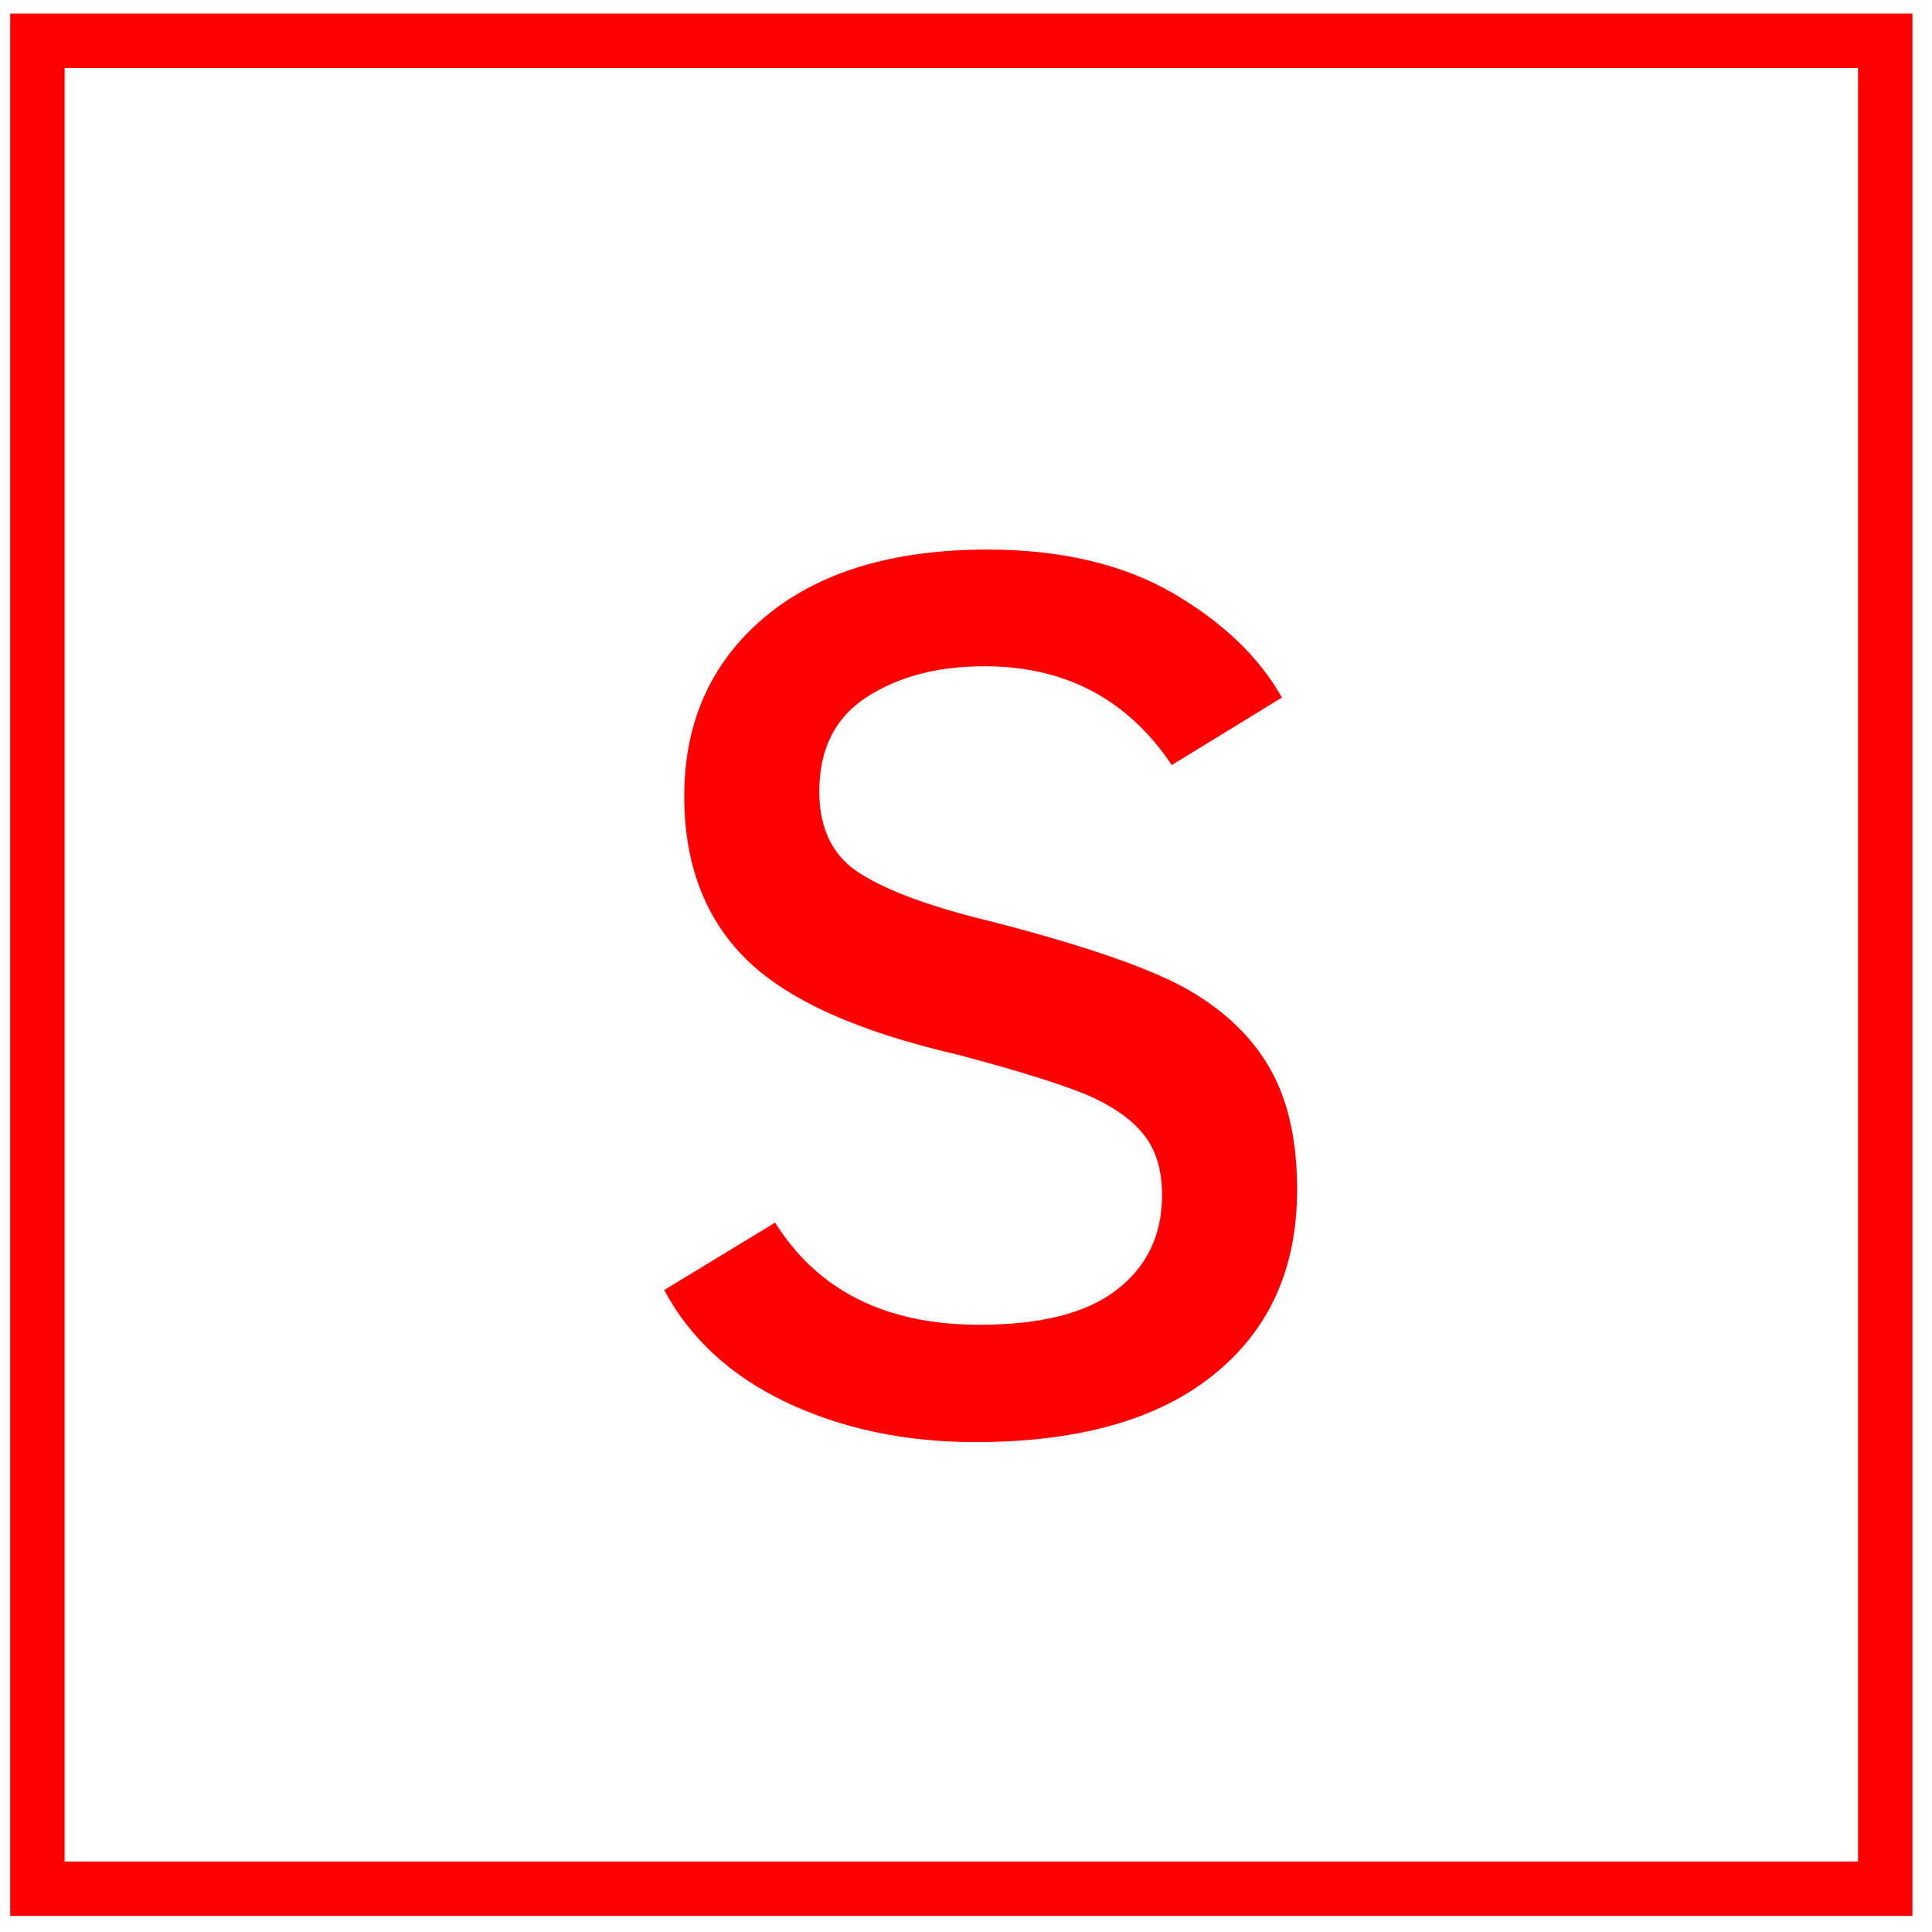
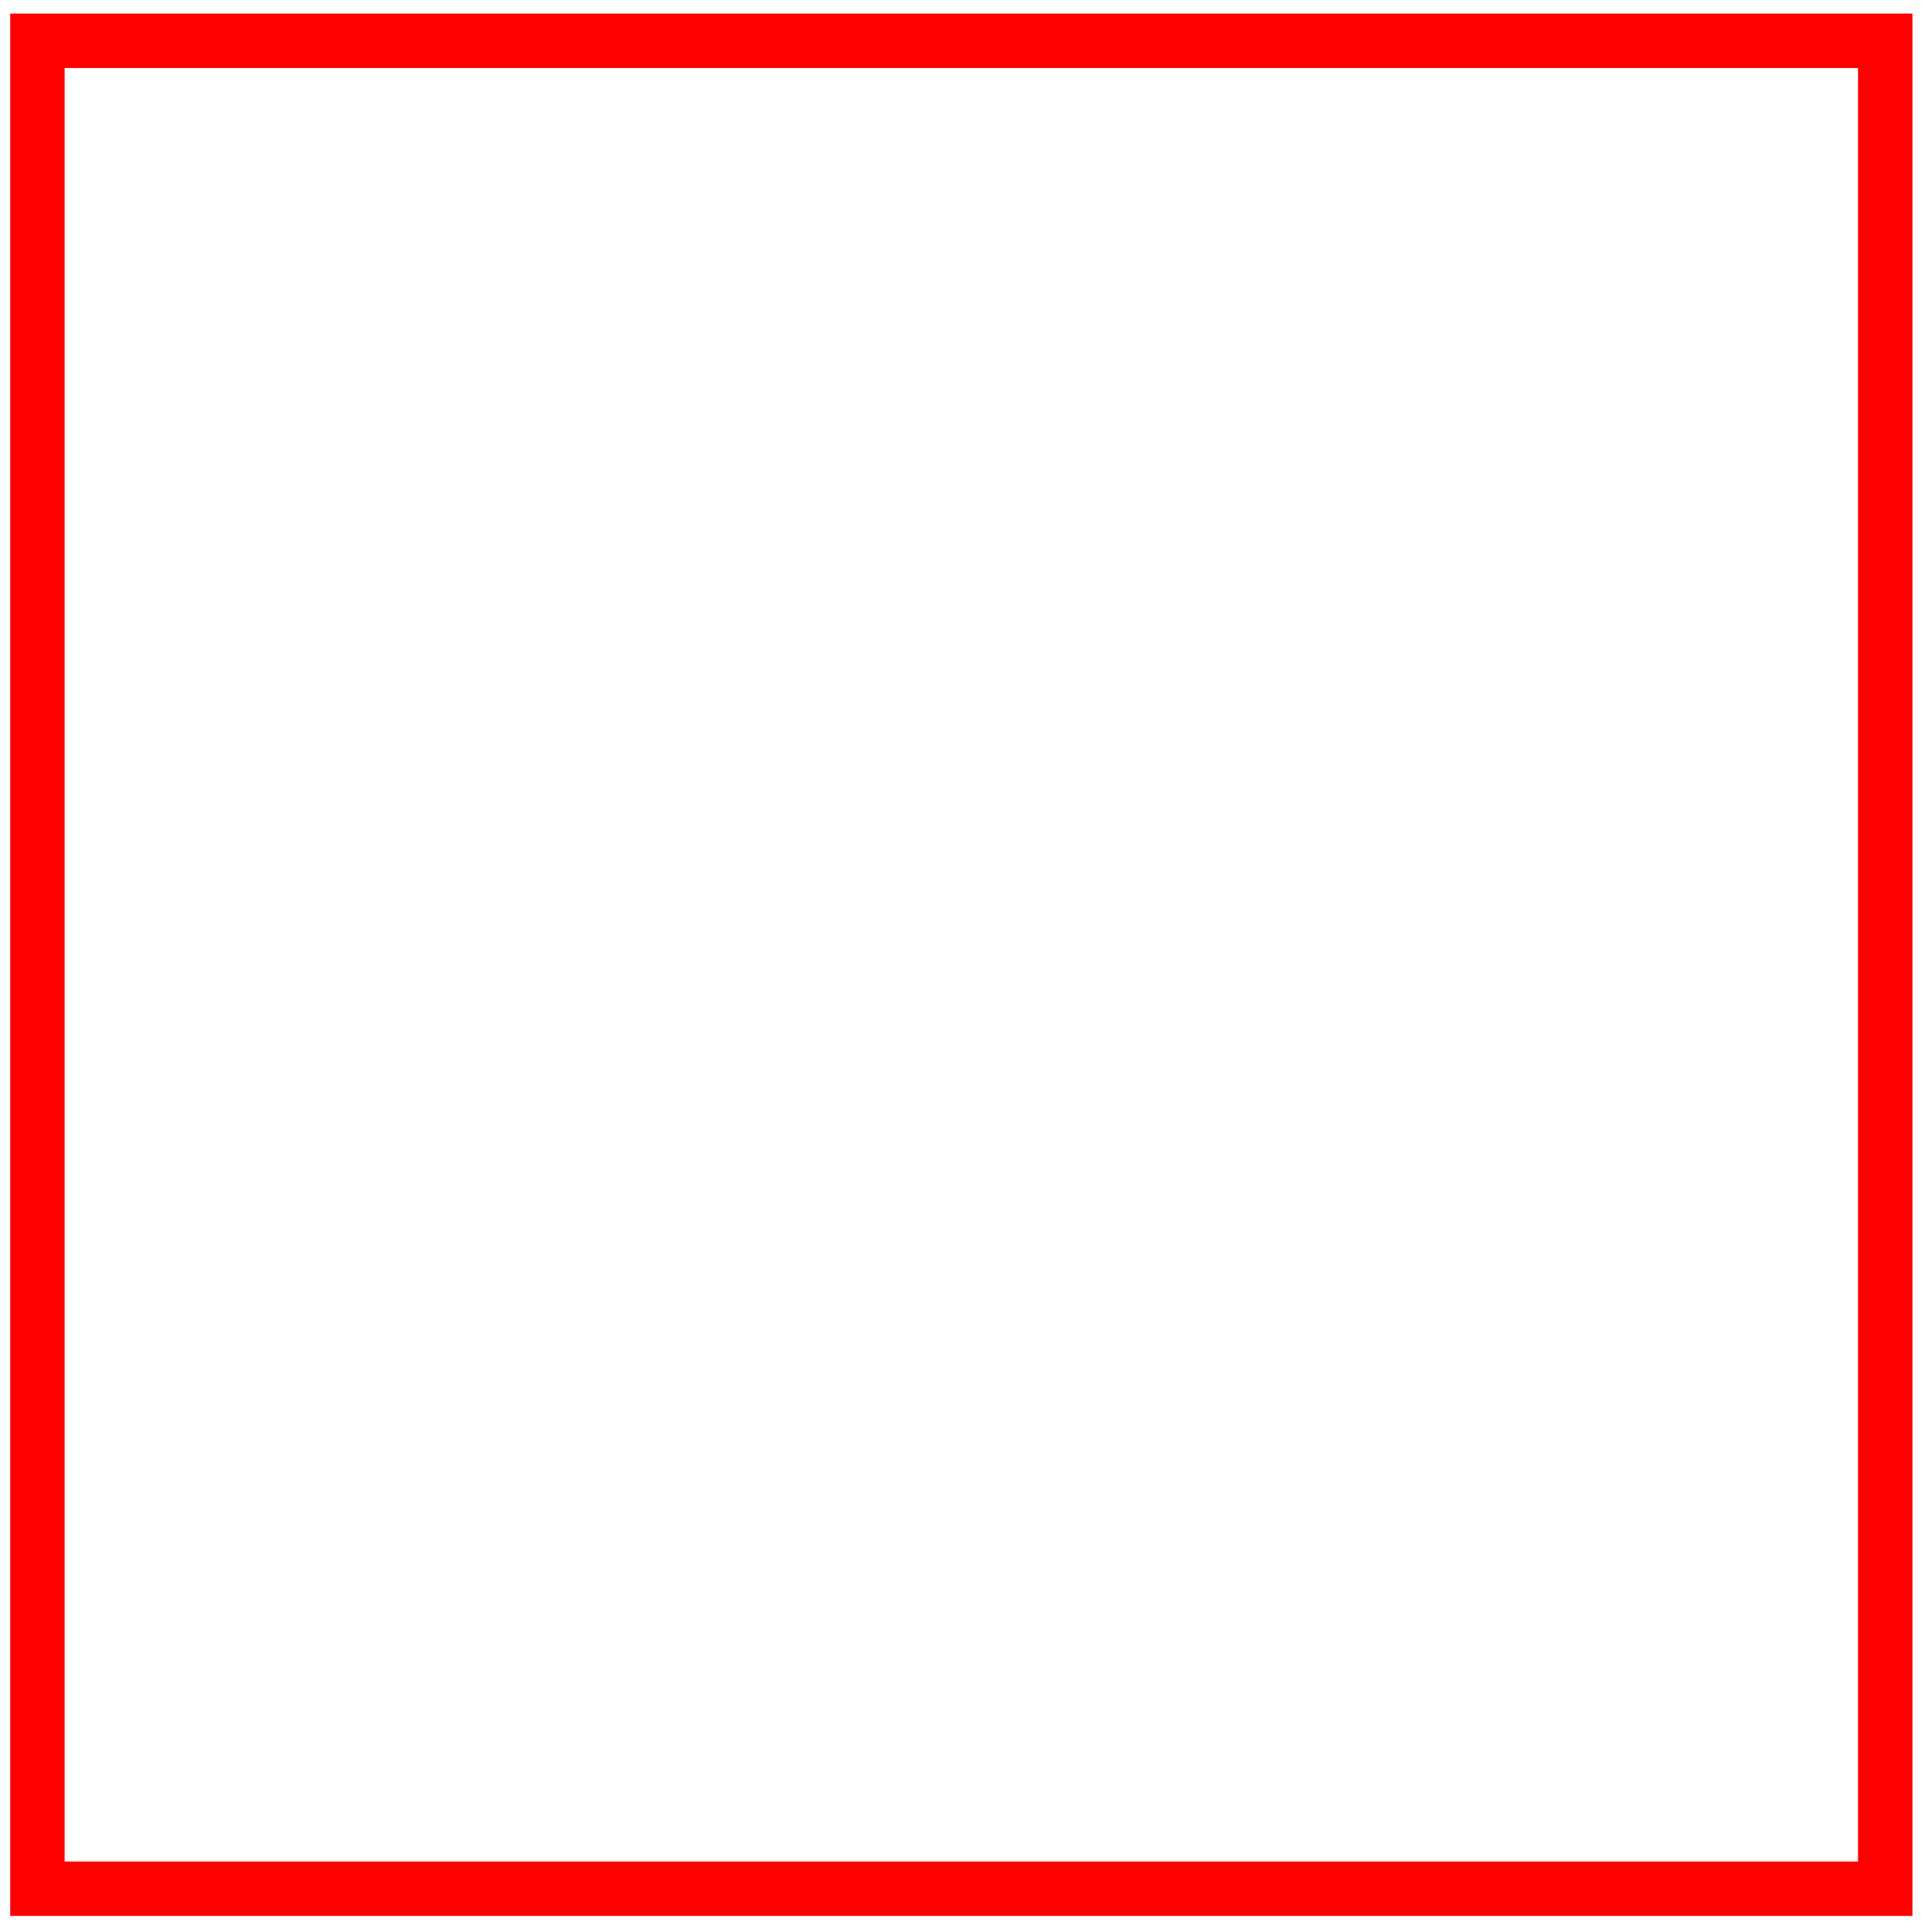
<svg xmlns="http://www.w3.org/2000/svg" version="1.1" id="Layer_1" x="0px" y="0px" width="142px" height="142px" viewBox="0 0 142 142" xml:space="preserve">
  <g>
    <rect x="2.75" y="3" fill="none" stroke="#ff0000" stroke-width="4" stroke-miterlimit="22.926" width="135.814" height="135.818" />
-     <path fill="#ff0000" d="M95.337,87.439c0,5.795-2.054,10.326-6.151,13.615c-4.086,3.293-9.924,4.939-17.494,4.939   c-5.167,0-9.8-0.984-13.896-2.919c-4.099-1.955-7.081-4.704-8.978-8.259l8.154-4.955c3.132,5,8.132,7.509,15.013,7.509   c4.498,0,7.871-0.851,10.084-2.562c2.229-1.715,3.34-4.033,3.34-6.967c0-1.734-0.393-3.128-1.174-4.218   c-0.781-1.086-2.02-2.039-3.682-2.847c-1.641-0.799-5.035-1.896-10.168-3.26c-7.356-1.694-12.548-4.033-15.573-7.043   c-3.002-2.982-4.521-6.98-4.521-11.942c0-5.465,1.983-9.86,5.914-13.174c3.957-3.311,9.397-4.962,16.379-4.962   c5.393,0,9.938,1.072,13.604,3.188c3.66,2.14,6.342,4.686,8.031,7.688l-8.094,4.962c-3.247-4.84-7.829-7.263-13.777-7.263   c-3.397,0-6.262,0.743-8.598,2.237c-2.34,1.488-3.534,3.811-3.534,6.98c0,2.78,1.03,4.819,3.09,6.069   c2.036,1.275,5.248,2.44,9.625,3.492c7.02,1.815,11.857,3.51,14.541,5.083c2.693,1.579,4.664,3.534,5.937,5.828   C94.695,80.968,95.337,83.887,95.337,87.439z" />
  </g>
</svg>